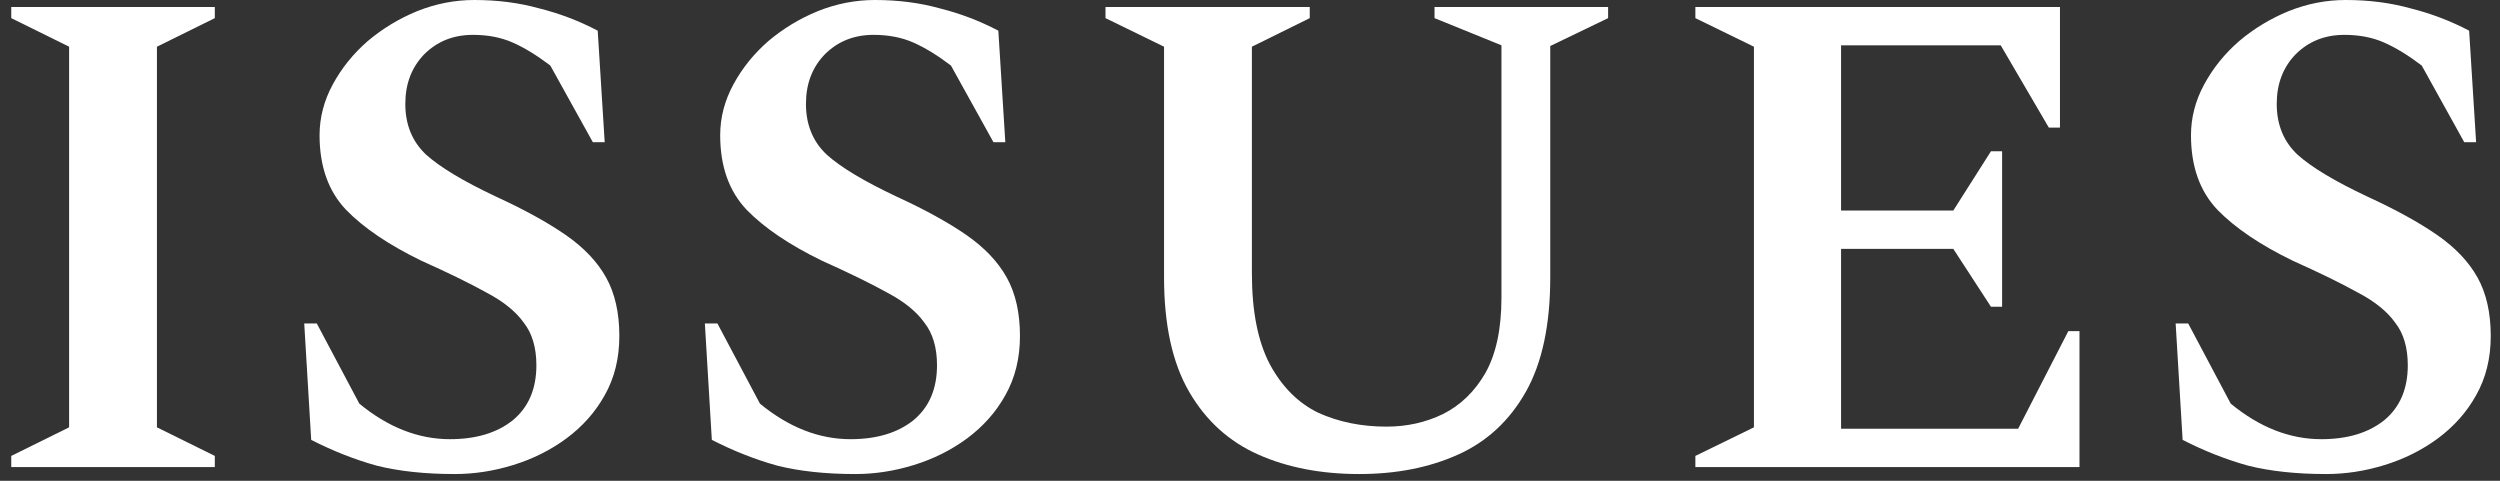
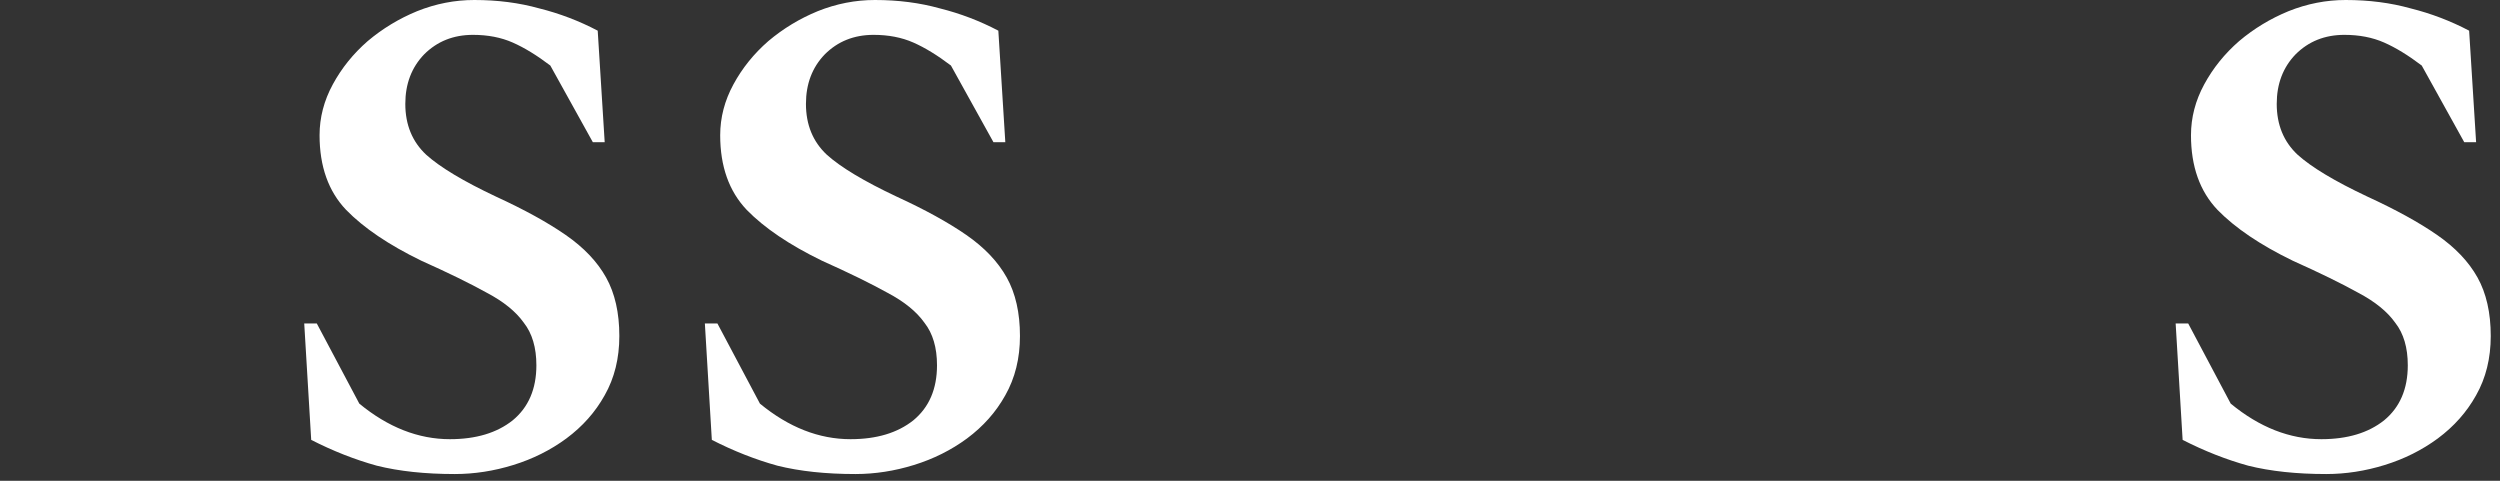
<svg xmlns="http://www.w3.org/2000/svg" width="208" height="40" viewBox="0 0 208 40" fill="none">
  <rect x="0" y="0" width="208" height="40" fill="#333333" stroke="none" />
  <path d="M193.542 39.44C191.067 39.44 188.902 39.208 187.046 38.744C185.228 38.241 183.411 37.526 181.594 36.598L181.014 26.912H182.058L185.596 33.582C187.993 35.554 190.506 36.54 193.136 36.54C195.301 36.54 197.041 36.018 198.356 34.974C199.67 33.891 200.328 32.364 200.328 30.392C200.328 28.923 199.98 27.743 199.284 26.854C198.626 25.926 197.602 25.095 196.21 24.36C194.818 23.587 193 22.697 190.758 21.692C188.051 20.377 185.963 18.966 184.494 17.458C183.024 15.911 182.29 13.843 182.29 11.252C182.29 9.783 182.657 8.371 183.392 7.018C184.126 5.665 185.093 4.466 186.292 3.422C187.529 2.378 188.902 1.547 190.41 0.928C191.956 0.309 193.542 0 195.166 0C197.099 0 198.897 0.232 200.56 0.696C202.261 1.121 203.885 1.74 205.432 2.552L206.012 11.832H205.026L201.488 5.452C200.366 4.601 199.322 3.963 198.356 3.538C197.389 3.113 196.287 2.9 195.05 2.9C193.426 2.9 192.072 3.441 190.99 4.524C189.946 5.607 189.424 6.979 189.424 8.642C189.424 10.382 190.004 11.793 191.164 12.876C192.324 13.92 194.257 15.08 196.964 16.356C199.322 17.439 201.256 18.502 202.764 19.546C204.272 20.59 205.393 21.769 206.128 23.084C206.862 24.399 207.23 26.023 207.23 27.956C207.23 29.812 206.824 31.455 206.012 32.886C205.238 34.278 204.175 35.477 202.822 36.482C201.507 37.449 200.038 38.183 198.414 38.686C196.79 39.189 195.166 39.44 193.542 39.44Z" fill="white" />
-   <path d="M141.055 38.86V37.932L145.927 35.554V3.886L141.055 1.508V0.58H171.389V10.614H170.461L166.459 3.77H153.177V17.516H162.515L165.647 12.586H166.575V25.52H165.647L162.515 20.706H153.177V35.67H167.909L172.085 27.55H173.013V38.86H141.055Z" fill="white" />
-   <path d="M113.089 39.44C109.918 39.44 107.115 38.899 104.679 37.816C102.243 36.733 100.329 34.993 98.937 32.596C97.545 30.199 96.849 27.028 96.849 23.084V3.886L91.977 1.508V0.58H108.971V1.508L104.157 3.886V22.736C104.157 25.907 104.659 28.439 105.665 30.334C106.67 32.19 108.004 33.524 109.667 34.336C111.368 35.109 113.263 35.496 115.351 35.496C117.052 35.496 118.618 35.148 120.049 34.452C121.518 33.717 122.697 32.577 123.587 31.03C124.476 29.445 124.921 27.357 124.921 24.766V3.77L119.353 1.508V0.58H133.795V1.508L128.981 3.828V23.084C128.981 27.028 128.304 30.199 126.951 32.596C125.597 34.993 123.722 36.733 121.325 37.816C118.927 38.899 116.182 39.44 113.089 39.44Z" fill="white" />
  <path d="M71.172 39.44C68.698 39.44 66.532 39.208 64.677 38.744C62.859 38.241 61.042 37.526 59.224 36.598L58.645 26.912H59.688L63.227 33.582C65.624 35.554 68.137 36.54 70.766 36.54C72.932 36.54 74.672 36.018 75.987 34.974C77.301 33.891 77.959 32.364 77.959 30.392C77.959 28.923 77.611 27.743 76.915 26.854C76.257 25.926 75.233 25.095 73.841 24.36C72.448 23.587 70.631 22.697 68.388 21.692C65.682 20.377 63.594 18.966 62.124 17.458C60.655 15.911 59.92 13.843 59.92 11.252C59.92 9.783 60.288 8.371 61.023 7.018C61.757 5.665 62.724 4.466 63.922 3.422C65.16 2.378 66.532 1.547 68.04 0.928C69.587 0.309 71.172 0 72.796 0C74.73 0 76.528 0.232 78.191 0.696C79.892 1.121 81.516 1.74 83.062 2.552L83.642 11.832H82.656L79.118 5.452C77.997 4.601 76.953 3.963 75.987 3.538C75.02 3.113 73.918 2.9 72.68 2.9C71.056 2.9 69.703 3.441 68.621 4.524C67.576 5.607 67.055 6.979 67.055 8.642C67.055 10.382 67.635 11.793 68.794 12.876C69.954 13.92 71.888 15.08 74.594 16.356C76.953 17.439 78.886 18.502 80.394 19.546C81.903 20.59 83.024 21.769 83.758 23.084C84.493 24.399 84.861 26.023 84.861 27.956C84.861 29.812 84.454 31.455 83.642 32.886C82.869 34.278 81.806 35.477 80.453 36.482C79.138 37.449 77.668 38.183 76.044 38.686C74.421 39.189 72.796 39.44 71.172 39.44Z" fill="white" />
  <path d="M37.84 39.44C35.366 39.44 33.2 39.208 31.345 38.744C29.527 38.241 27.71 37.526 25.892 36.598L25.312 26.912H26.357L29.895 33.582C32.292 35.554 34.805 36.54 37.434 36.54C39.6 36.54 41.34 36.018 42.654 34.974C43.969 33.891 44.627 32.364 44.627 30.392C44.627 28.923 44.279 27.743 43.583 26.854C42.925 25.926 41.901 25.095 40.508 24.36C39.117 23.587 37.299 22.697 35.056 21.692C32.35 20.377 30.262 18.966 28.793 17.458C27.323 15.911 26.588 13.843 26.588 11.252C26.588 9.783 26.956 8.371 27.691 7.018C28.425 5.665 29.392 4.466 30.59 3.422C31.828 2.378 33.2 1.547 34.709 0.928C36.255 0.309 37.84 0 39.465 0C41.398 0 43.196 0.232 44.858 0.696C46.56 1.121 48.184 1.74 49.73 2.552L50.31 11.832H49.325L45.786 5.452C44.665 4.601 43.621 3.963 42.654 3.538C41.688 3.113 40.586 2.9 39.349 2.9C37.724 2.9 36.371 3.441 35.288 4.524C34.245 5.607 33.722 6.979 33.722 8.642C33.722 10.382 34.303 11.793 35.462 12.876C36.623 13.92 38.556 15.08 41.263 16.356C43.621 17.439 45.554 18.502 47.062 19.546C48.571 20.59 49.692 21.769 50.426 23.084C51.161 24.399 51.529 26.023 51.529 27.956C51.529 29.812 51.123 31.455 50.31 32.886C49.537 34.278 48.474 35.477 47.12 36.482C45.806 37.449 44.337 38.183 42.712 38.686C41.089 39.189 39.465 39.44 37.84 39.44Z" fill="white" />
-   <path d="M0.936 38.86V37.932L5.75 35.554V3.886L0.936 1.508V0.58H17.872V1.508L13.057 3.886V35.554L17.872 37.932V38.86H0.936Z" fill="white" />
</svg>